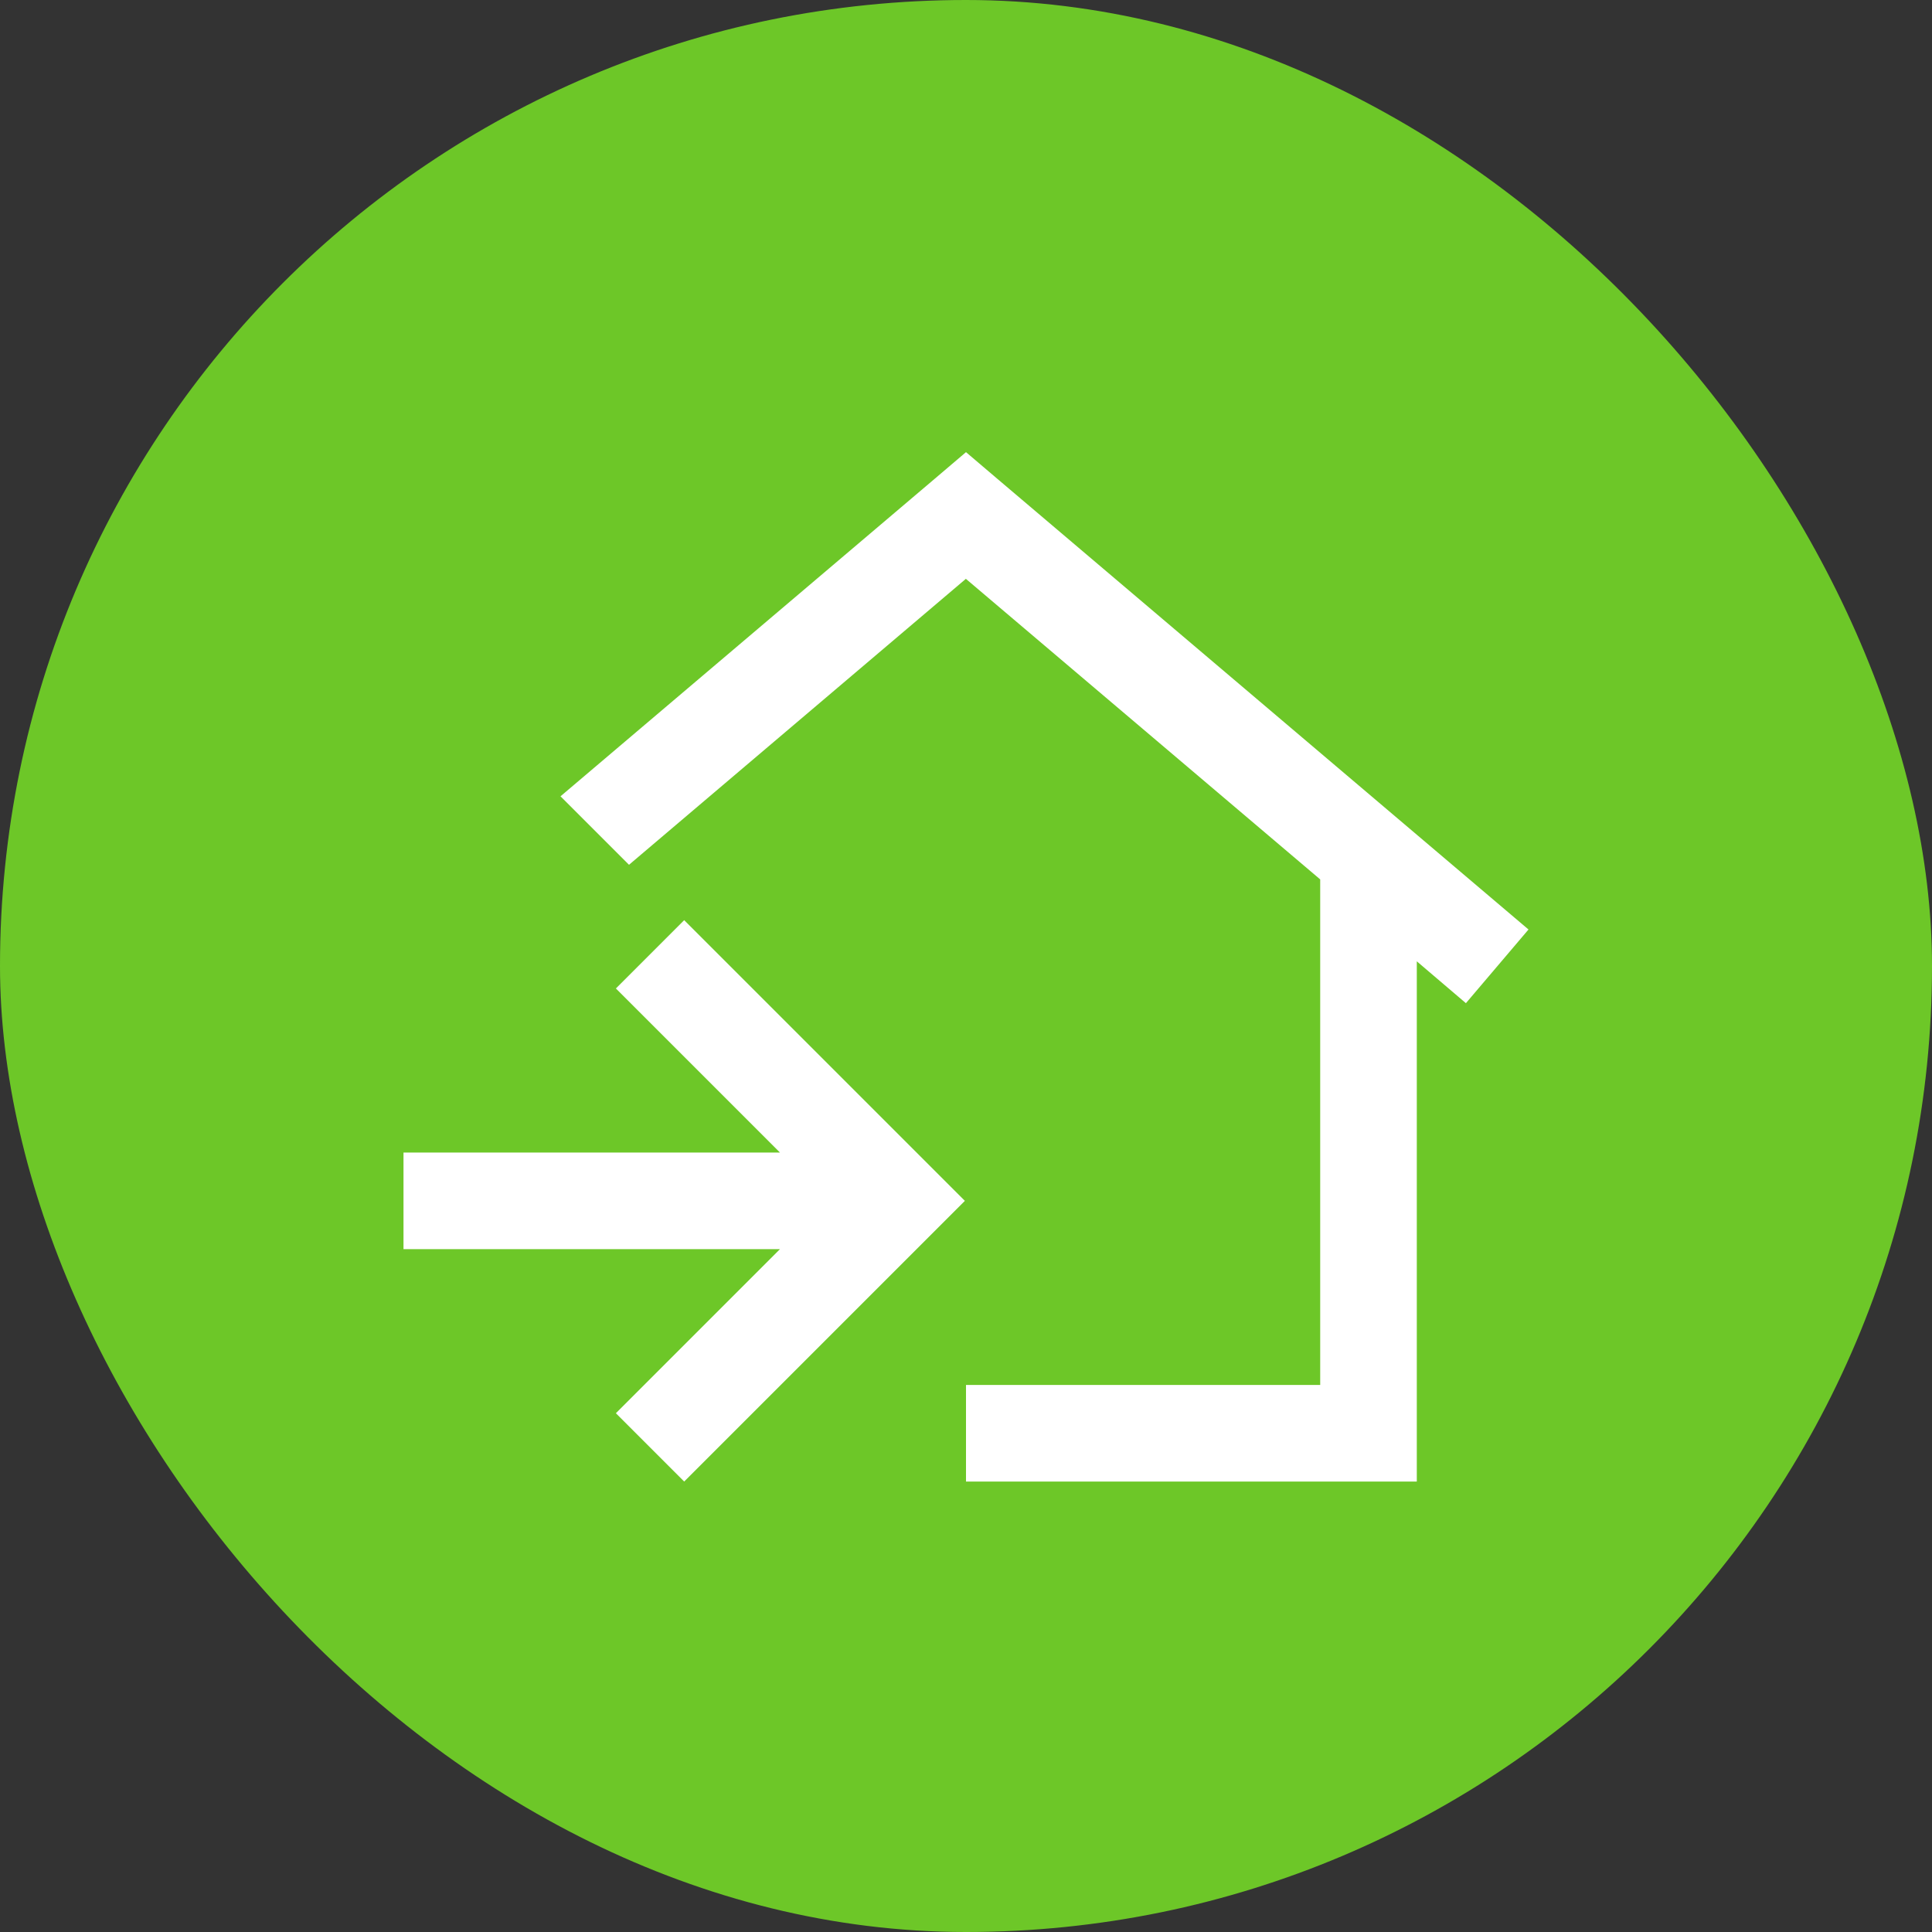
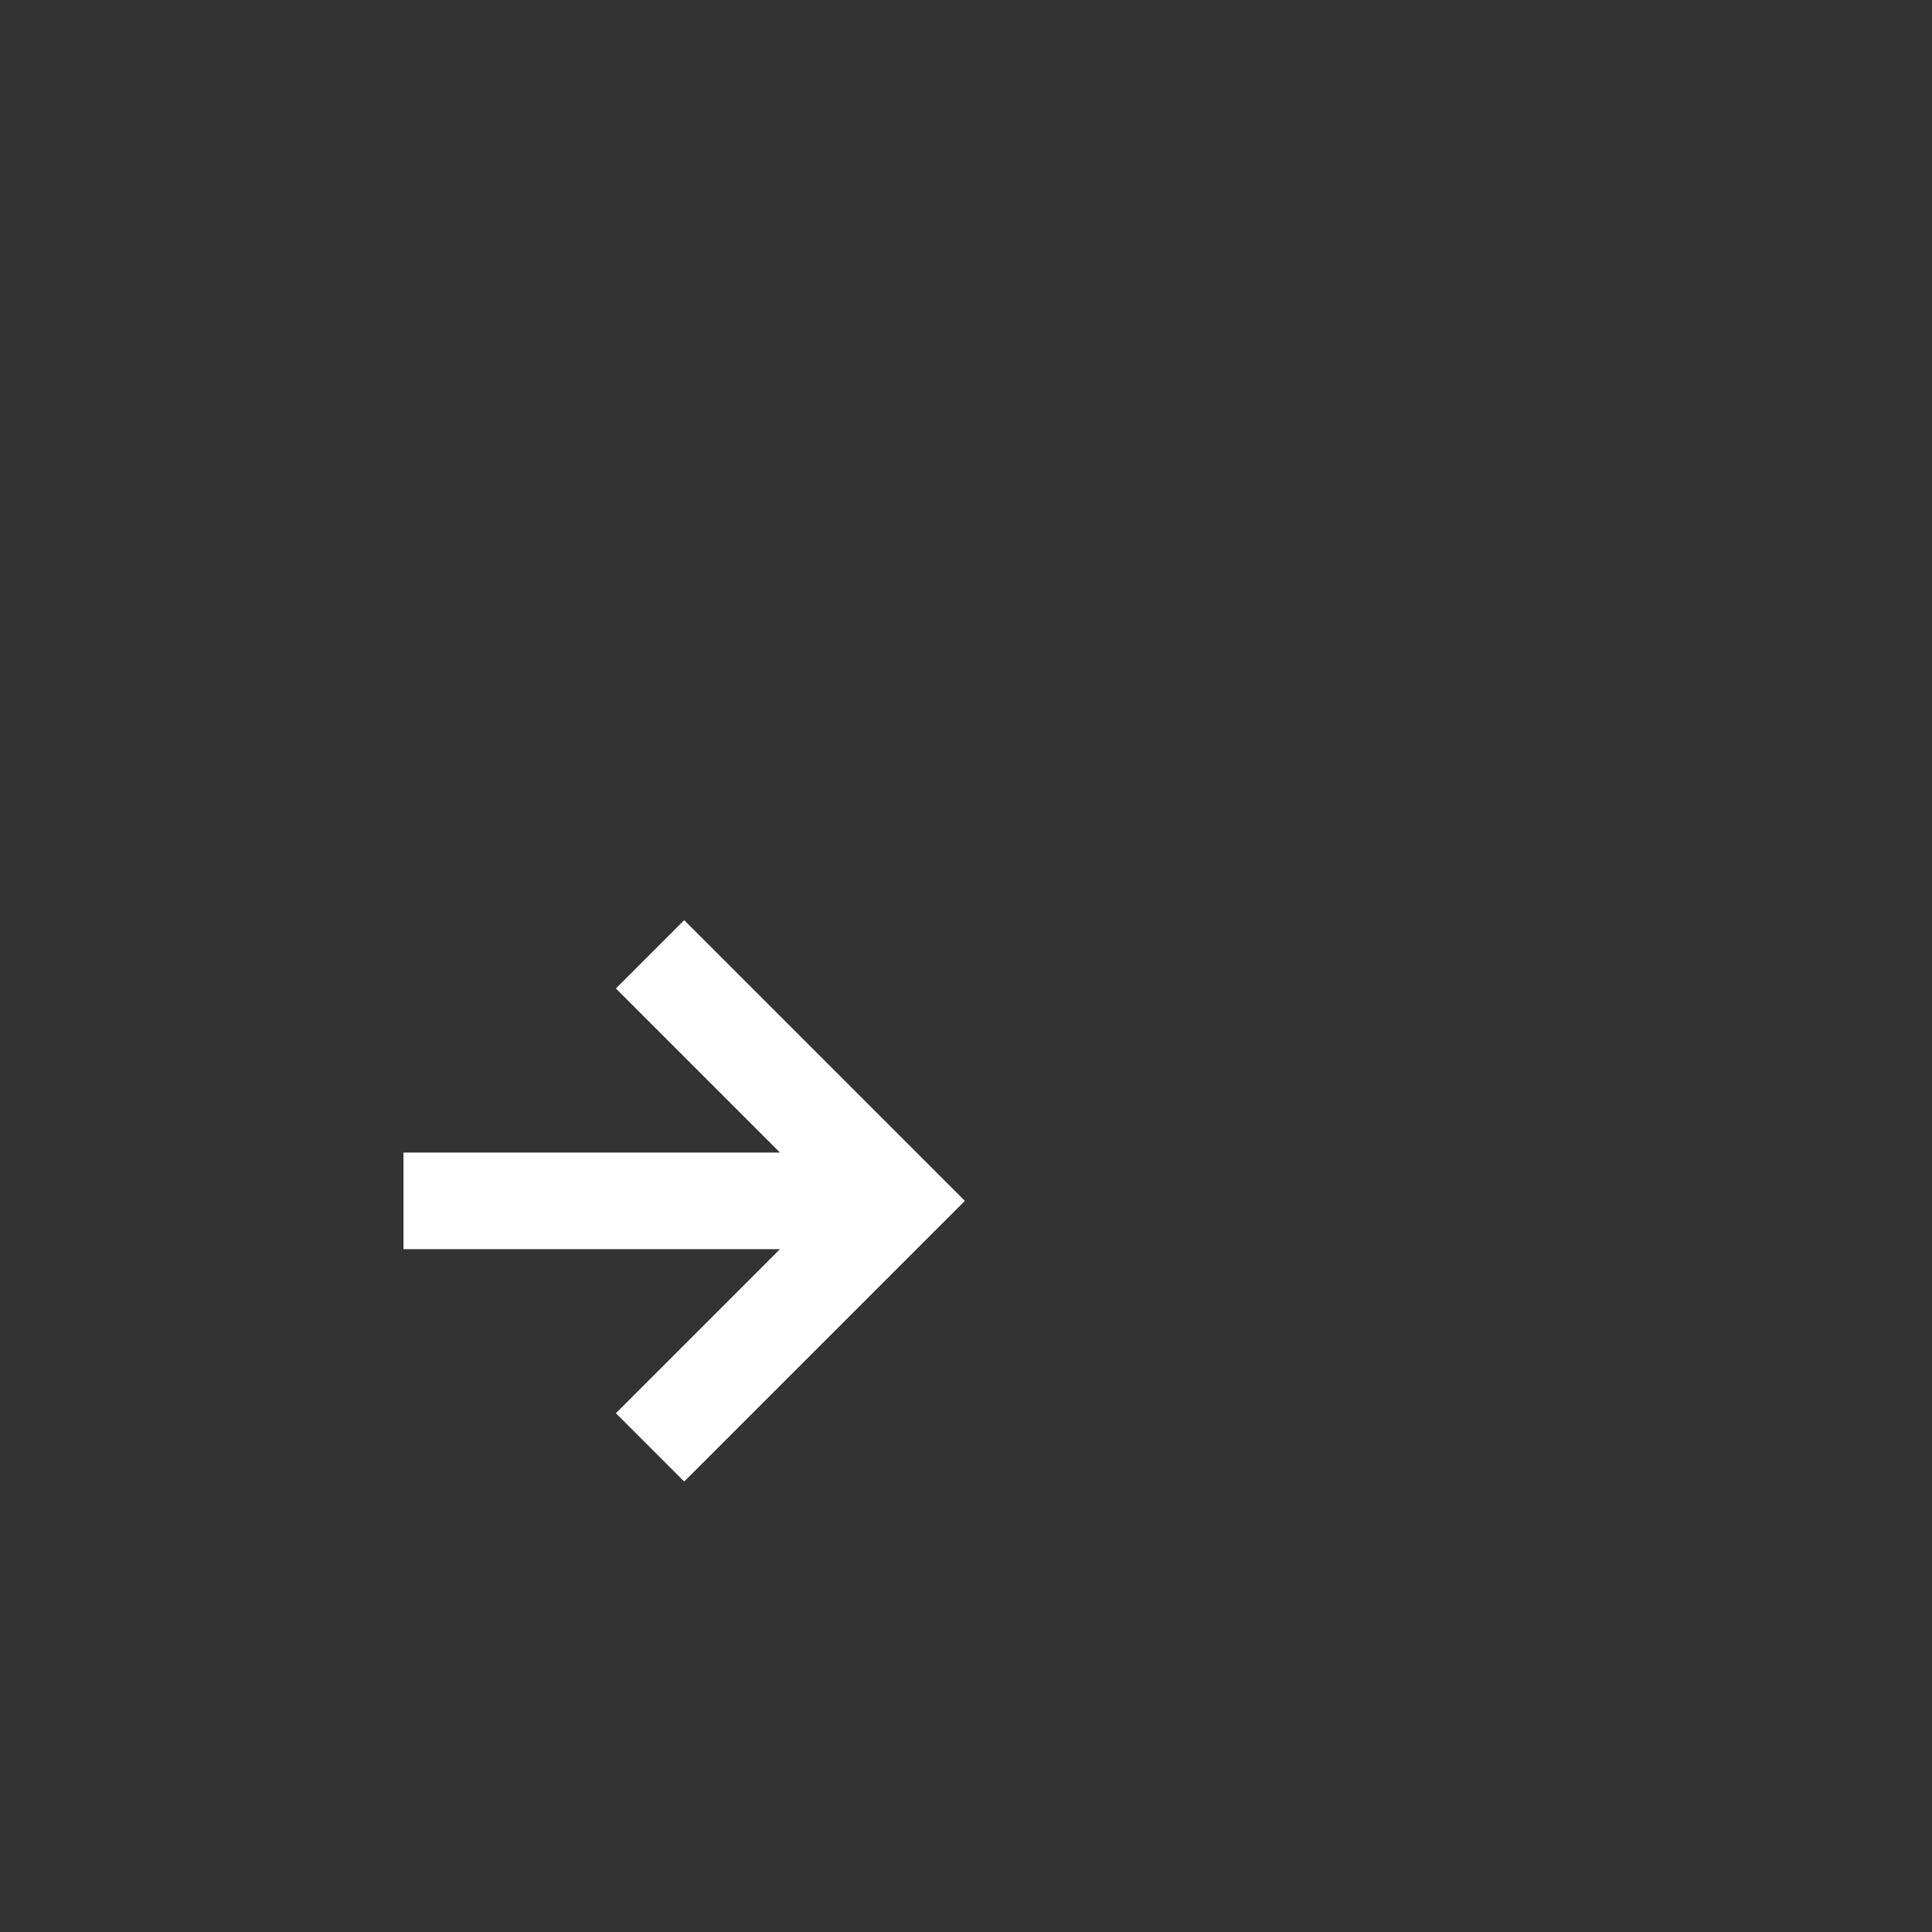
<svg xmlns="http://www.w3.org/2000/svg" width="120" height="120" viewBox="0 0 120 120" fill="none">
  <rect x="0" y="0" width="120" height="120" fill="#333333" stroke="none" />
-   <rect width="120" height="120" rx="60" fill="#6DC728" />
-   <path d="M60 28.084L61.938 29.733L94.938 57.733L91.05 62.309L88 59.709V92.021H60V86.021H82V54.621L60 35.959V35.946L39.068 53.714L34.814 49.46L58.062 29.733L60 28.084Z" fill="white" />
  <path fill-rule="evenodd" clip-rule="evenodd" d="M48.445 71.587L38.254 61.396L42.496 57.153L59.93 74.587L42.496 92.021L38.254 87.778L48.445 77.587H25.062V71.587H48.445Z" fill="white" />
</svg>